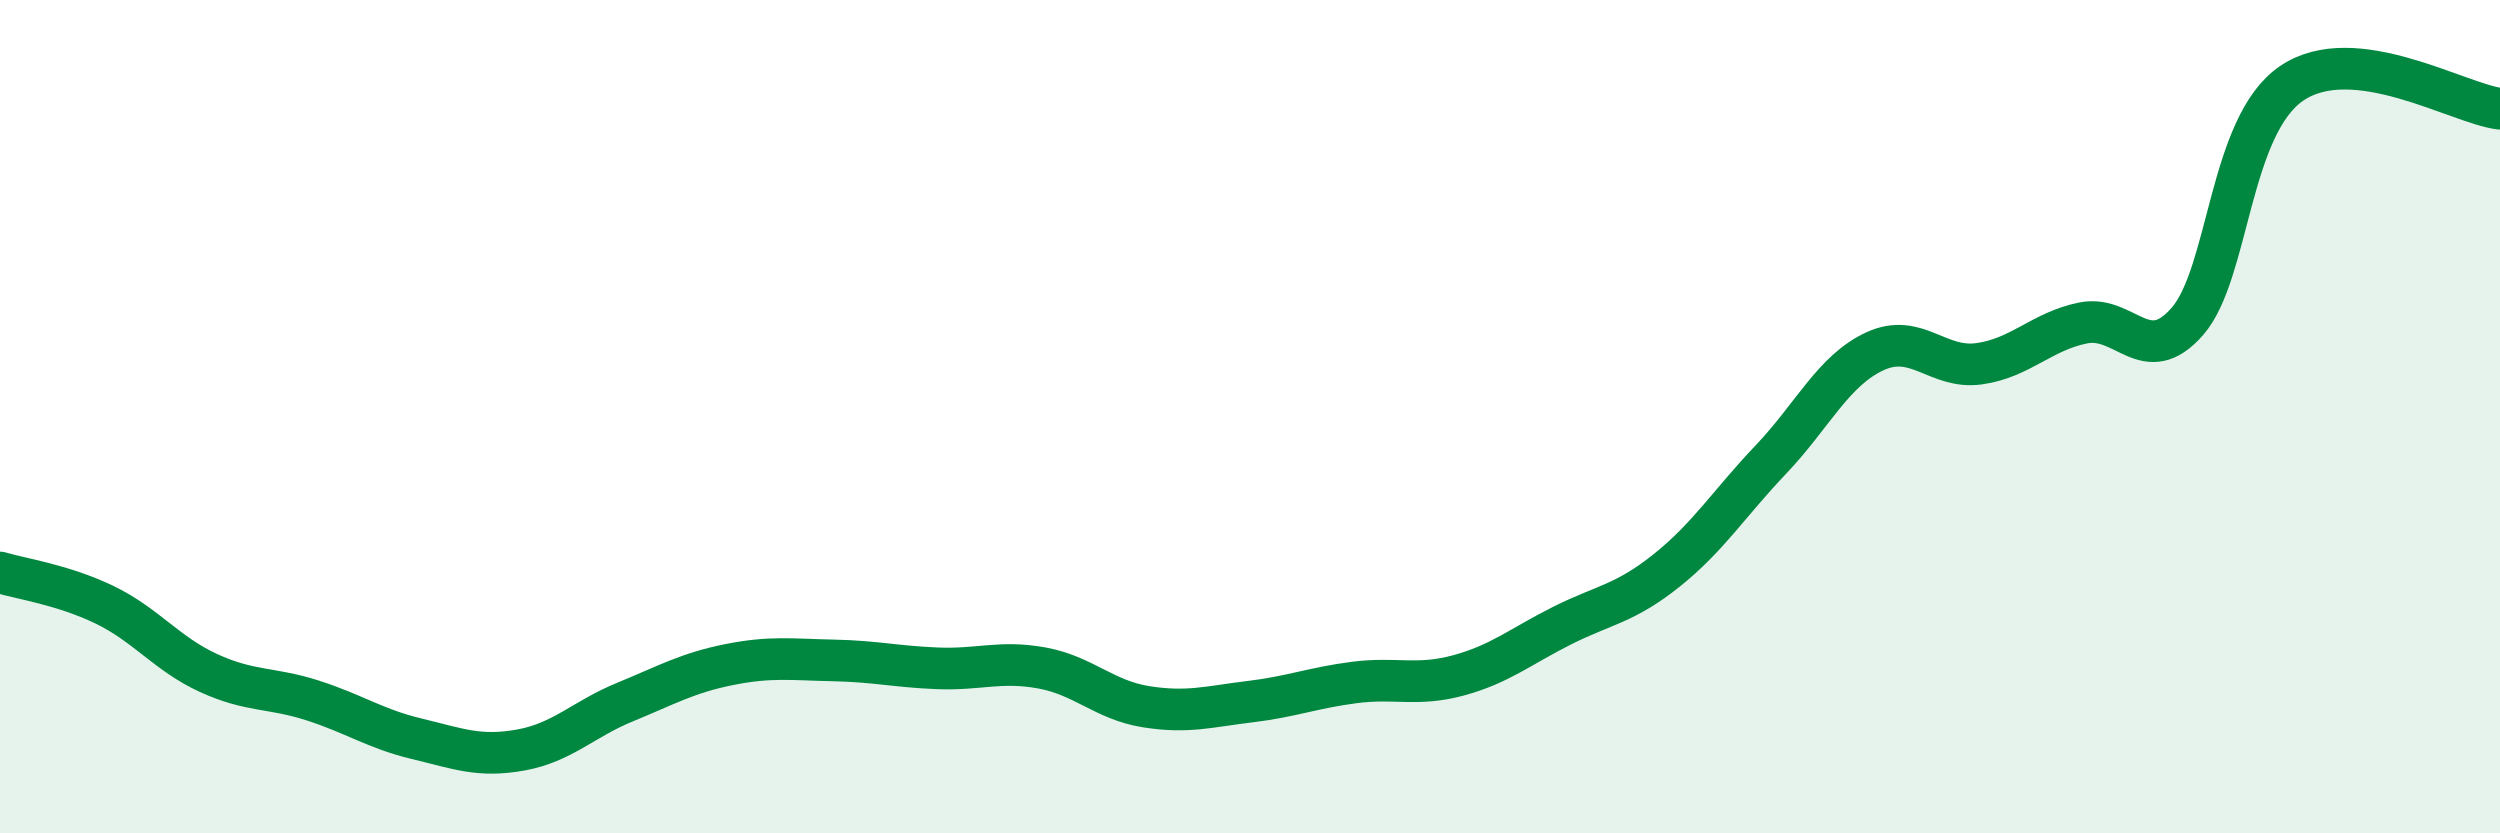
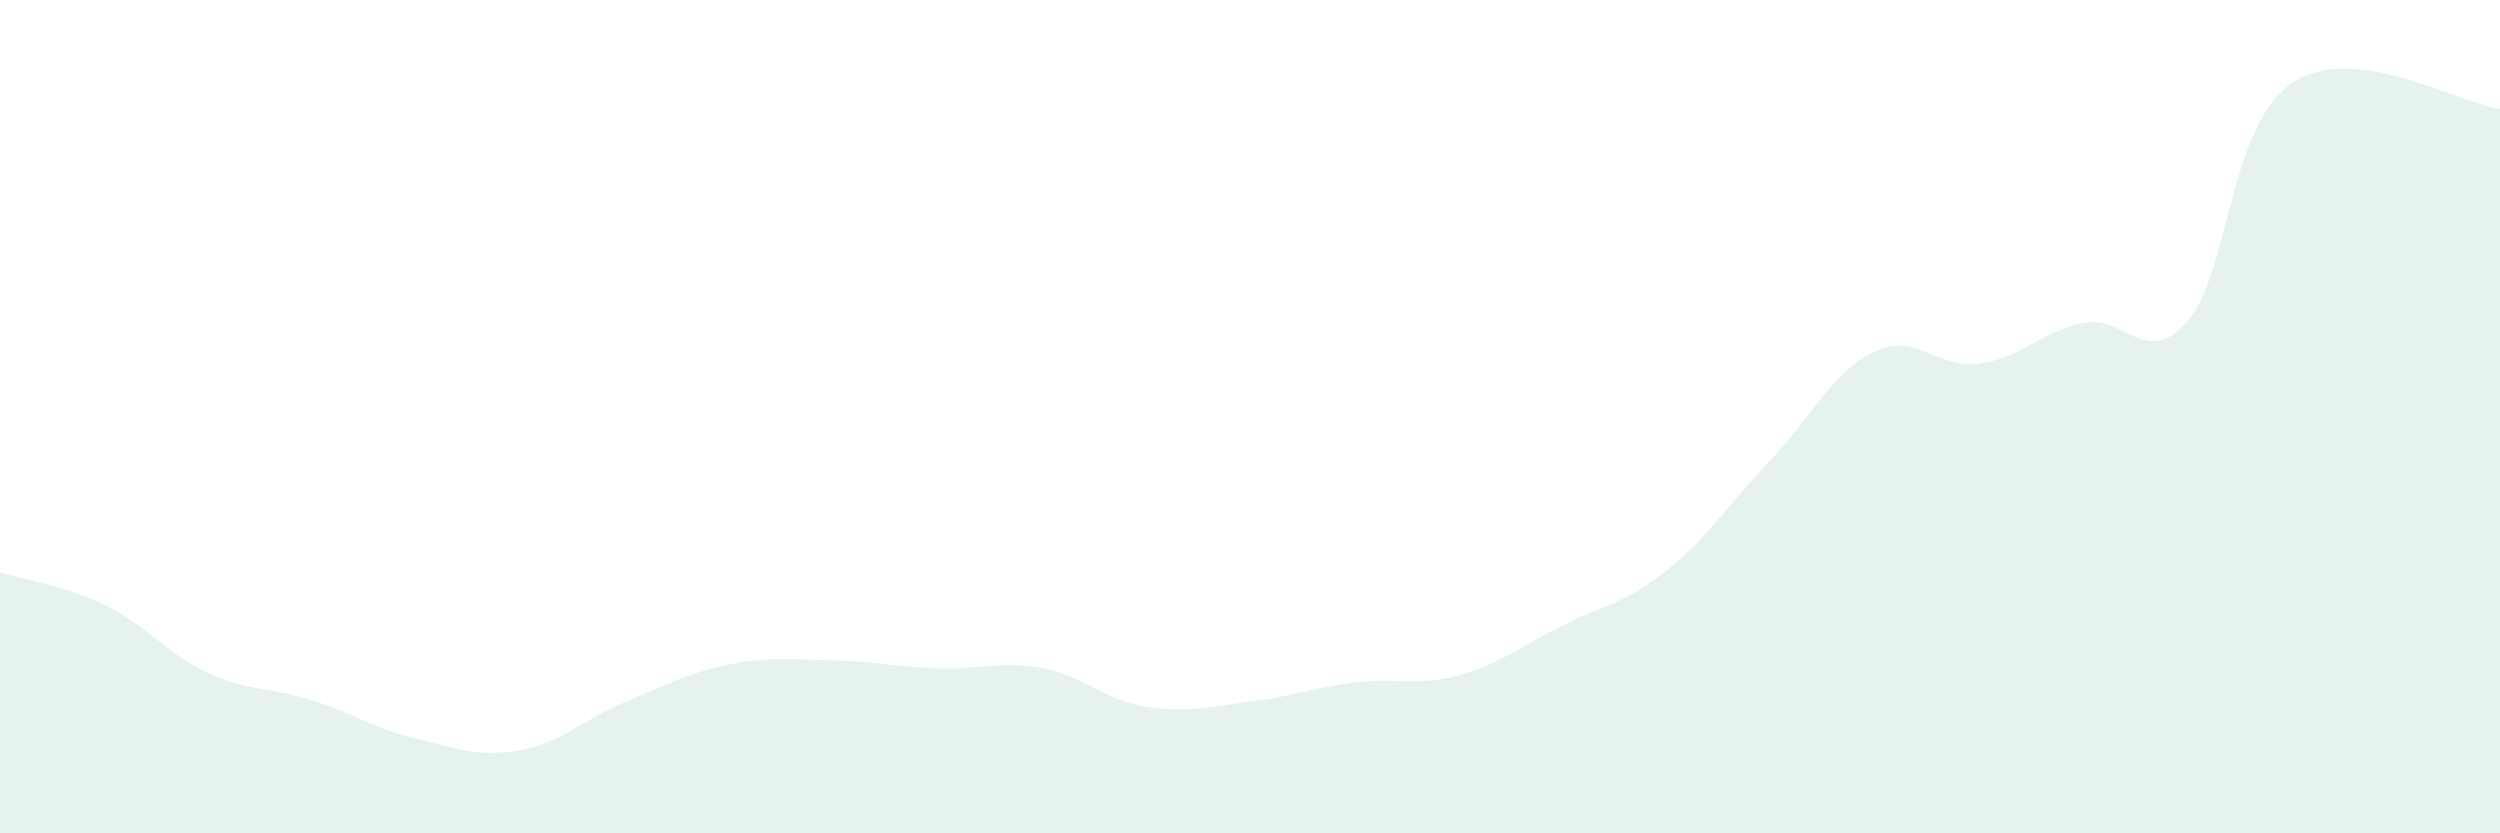
<svg xmlns="http://www.w3.org/2000/svg" width="60" height="20" viewBox="0 0 60 20">
  <path d="M 0,13.74 C 0.5,13.89 1.5,14.03 2.5,14.51 C 3.5,14.99 4,15.69 5,16.15 C 6,16.61 6.5,16.49 7.5,16.81 C 8.5,17.13 9,17.49 10,17.73 C 11,17.97 11.5,18.18 12.5,18 C 13.5,17.82 14,17.26 15,16.85 C 16,16.44 16.5,16.15 17.5,15.95 C 18.5,15.75 19,15.83 20,15.85 C 21,15.87 21.5,16 22.5,16.04 C 23.5,16.08 24,15.85 25,16.03 C 26,16.21 26.5,16.8 27.5,16.96 C 28.5,17.12 29,16.96 30,16.84 C 31,16.72 31.5,16.51 32.5,16.38 C 33.5,16.25 34,16.48 35,16.21 C 36,15.94 36.5,15.51 37.5,15.01 C 38.5,14.51 39,14.49 40,13.69 C 41,12.89 41.5,12.08 42.5,11.03 C 43.5,9.98 44,8.89 45,8.43 C 46,7.97 46.5,8.87 47.5,8.73 C 48.5,8.59 49,7.95 50,7.75 C 51,7.55 51.5,8.86 52.5,7.71 C 53.5,6.56 53.5,3.02 55,2 C 56.5,0.98 59,2.49 60,2.61L60 20L0 20Z" fill="#008740" opacity="0.1" stroke-linecap="round" stroke-linejoin="round" />
-   <path d="M 0,13.74 C 0.5,13.89 1.5,14.03 2.5,14.51 C 3.5,14.99 4,15.69 5,16.15 C 6,16.61 6.5,16.49 7.5,16.81 C 8.5,17.13 9,17.49 10,17.73 C 11,17.97 11.5,18.18 12.5,18 C 13.5,17.82 14,17.26 15,16.85 C 16,16.44 16.5,16.15 17.5,15.95 C 18.5,15.75 19,15.83 20,15.85 C 21,15.87 21.5,16 22.5,16.04 C 23.5,16.08 24,15.85 25,16.03 C 26,16.21 26.5,16.8 27.5,16.96 C 28.5,17.12 29,16.96 30,16.84 C 31,16.72 31.5,16.51 32.5,16.38 C 33.5,16.25 34,16.48 35,16.21 C 36,15.94 36.5,15.51 37.5,15.01 C 38.5,14.51 39,14.49 40,13.69 C 41,12.89 41.5,12.08 42.5,11.03 C 43.5,9.98 44,8.89 45,8.43 C 46,7.97 46.5,8.87 47.5,8.73 C 48.5,8.59 49,7.95 50,7.75 C 51,7.55 51.5,8.86 52.5,7.71 C 53.5,6.56 53.5,3.02 55,2 C 56.5,0.98 59,2.49 60,2.61" stroke="#008740" stroke-width="1" fill="none" stroke-linecap="round" stroke-linejoin="round" />
</svg>